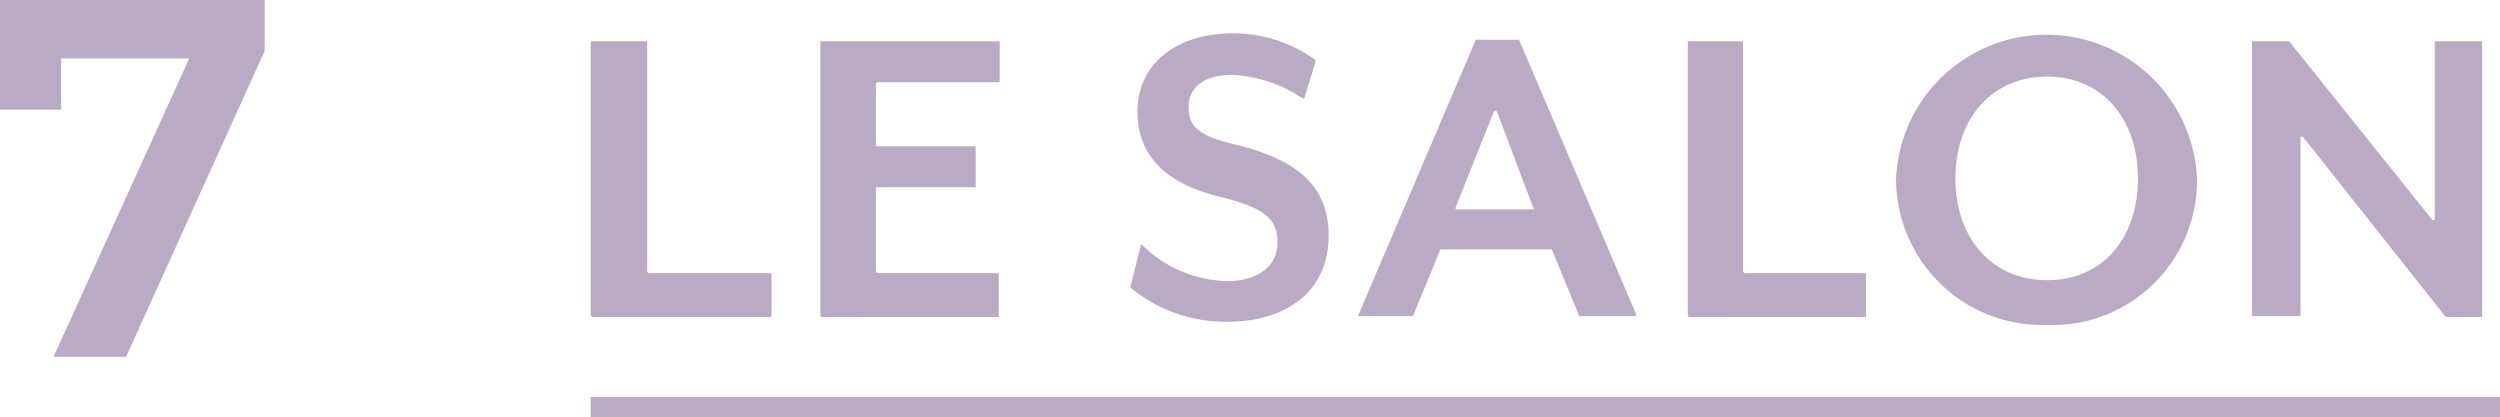
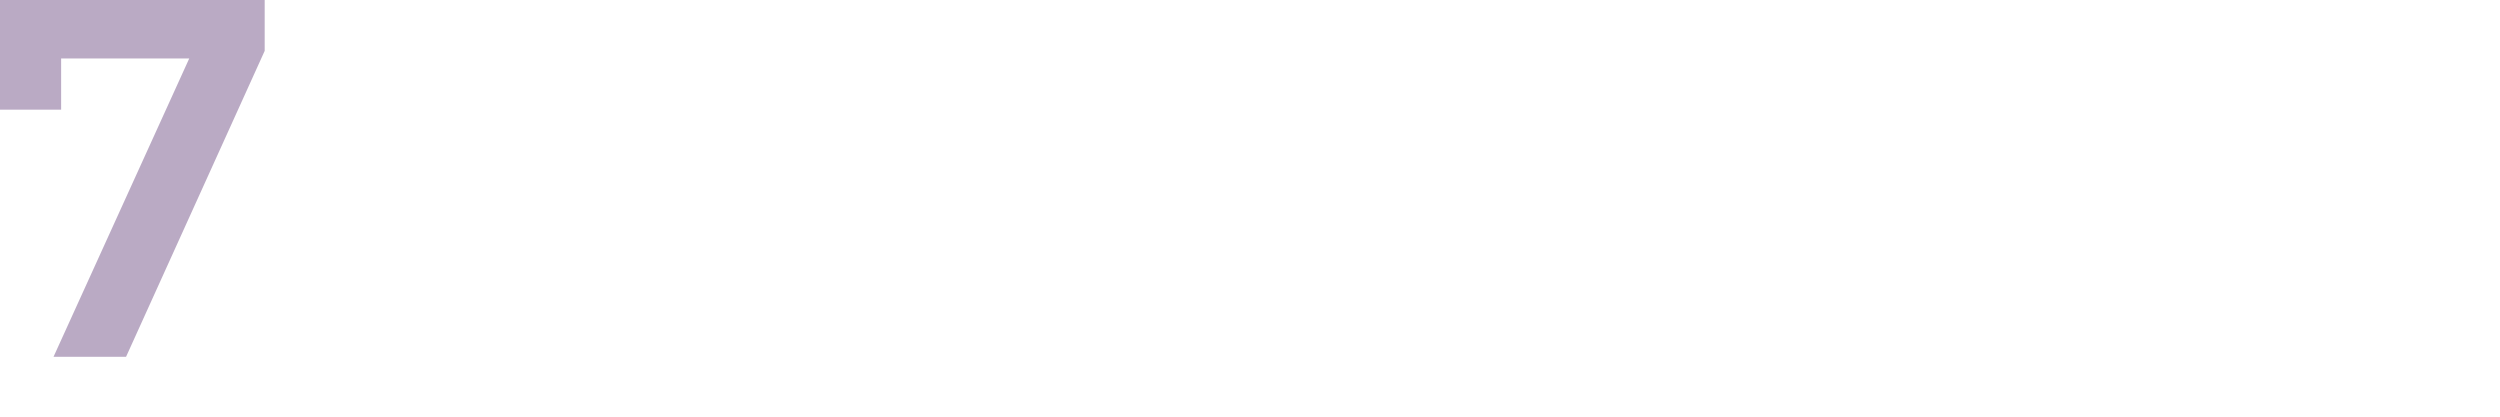
<svg xmlns="http://www.w3.org/2000/svg" viewBox="0 0 85.48 14.27">
  <defs>
    <style>.cls-1{fill:#baaac4;}</style>
  </defs>
  <title>zone_name7_on</title>
  <g id="レイヤー_2" data-name="レイヤー 2">
    <g id="ゾーンマウスオン">
      <path class="cls-1" d="M9.05,0V1.74L4.31,12.2H1.83L6.47,2H2.09V3.75H0V0Z" />
-       <path class="cls-1" d="M42,11a5.09,5.09,0,0,1-3.34-1.16.11.11,0,0,1,0-.06L39,8.41q0-.08.09,0A4.23,4.23,0,0,0,42,9.61c.95,0,1.68-.48,1.68-1.31s-.45-1.2-2-1.58c-2-.49-2.79-1.55-2.79-2.91,0-1.55,1.24-2.67,3.28-2.67a4.8,4.8,0,0,1,2.81.91,0,0,0,0,1,0,.06l-.38,1.24a.06.06,0,0,1-.08,0,4.72,4.72,0,0,0-2.39-.79c-.93,0-1.49.41-1.49,1.09s.34,1,1.63,1.3c2.21.55,3.16,1.48,3.16,3.13C45.41,10.15,43.74,11,42,11ZM54,10.81l-.94-2.28a.09.09,0,0,0,0,0H49.25a.09.09,0,0,0,0,0l-.94,2.28s0,0,0,0H46.46s-.06,0,0-.07l4-9.38a.05.05,0,0,1,.05,0h1.43a.05.05,0,0,1,0,0l4,9.38a.05.05,0,0,1-.05.07H54.05S54,10.83,54,10.81Zm-2.92-7L49.77,7.09s0,.07,0,.07h2.65s.06,0,0-.07L51.19,3.83C51.16,3.77,51.12,3.77,51.09,3.83Zm6.63,7V1.41a.05.05,0,0,1,.05,0H59.6a0,0,0,0,1,0,0V9.29a0,0,0,0,0,.05.05h4.15a0,0,0,0,1,0,.05v1.4a0,0,0,0,1,0,.05H57.77A.05.05,0,0,1,57.72,10.79ZM70,11.11a5,5,0,0,1-5.17-5,5.15,5.15,0,0,1,10.29,0A4.94,4.94,0,0,1,70,11.11Zm0-8.49c-1.89,0-3.14,1.43-3.14,3.48S68.11,9.58,70,9.58s3.1-1.43,3.1-3.48S71.87,2.62,70,2.62Zm13.61,8.2L78.76,4.7c-.05-.06-.1,0-.1,0v6.06a0,0,0,0,1,0,.05H77a0,0,0,0,1,0-.05V1.41a0,0,0,0,1,0,0h1.27l0,0L83.15,7.5c0,.06.1,0,.1,0V1.41a0,0,0,0,1,0,0h1.62a0,0,0,0,1,0,0v9.38a0,0,0,0,1,0,.05H83.65Zm-63.41,0V1.41a0,0,0,0,1,.05,0h1.82a.06.06,0,0,1,.06,0V9.29a0,0,0,0,0,.05.05h4.15a.05.05,0,0,1,.05.05v1.4a.05.05,0,0,1-.05.05H20.25A0,0,0,0,1,20.2,10.79Zm7.85,0V1.41a.06.06,0,0,1,.06,0h6.07a0,0,0,0,1,0,0v1.4a0,0,0,0,1,0,0H30a0,0,0,0,0-.05.05V5a.05.05,0,0,0,.05,0h3.36a0,0,0,0,1,0,0v1.4a0,0,0,0,1,0,0H30a0,0,0,0,0-.05,0V9.29a0,0,0,0,0,.05.05h4.15a0,0,0,0,1,0,.05v1.4a0,0,0,0,1,0,.05H28.11A.06.06,0,0,1,28.05,10.79Z" />
-       <path class="cls-1" d="M20.2,14.27v-.7H85.48v.7Z" />
    </g>
  </g>
</svg>